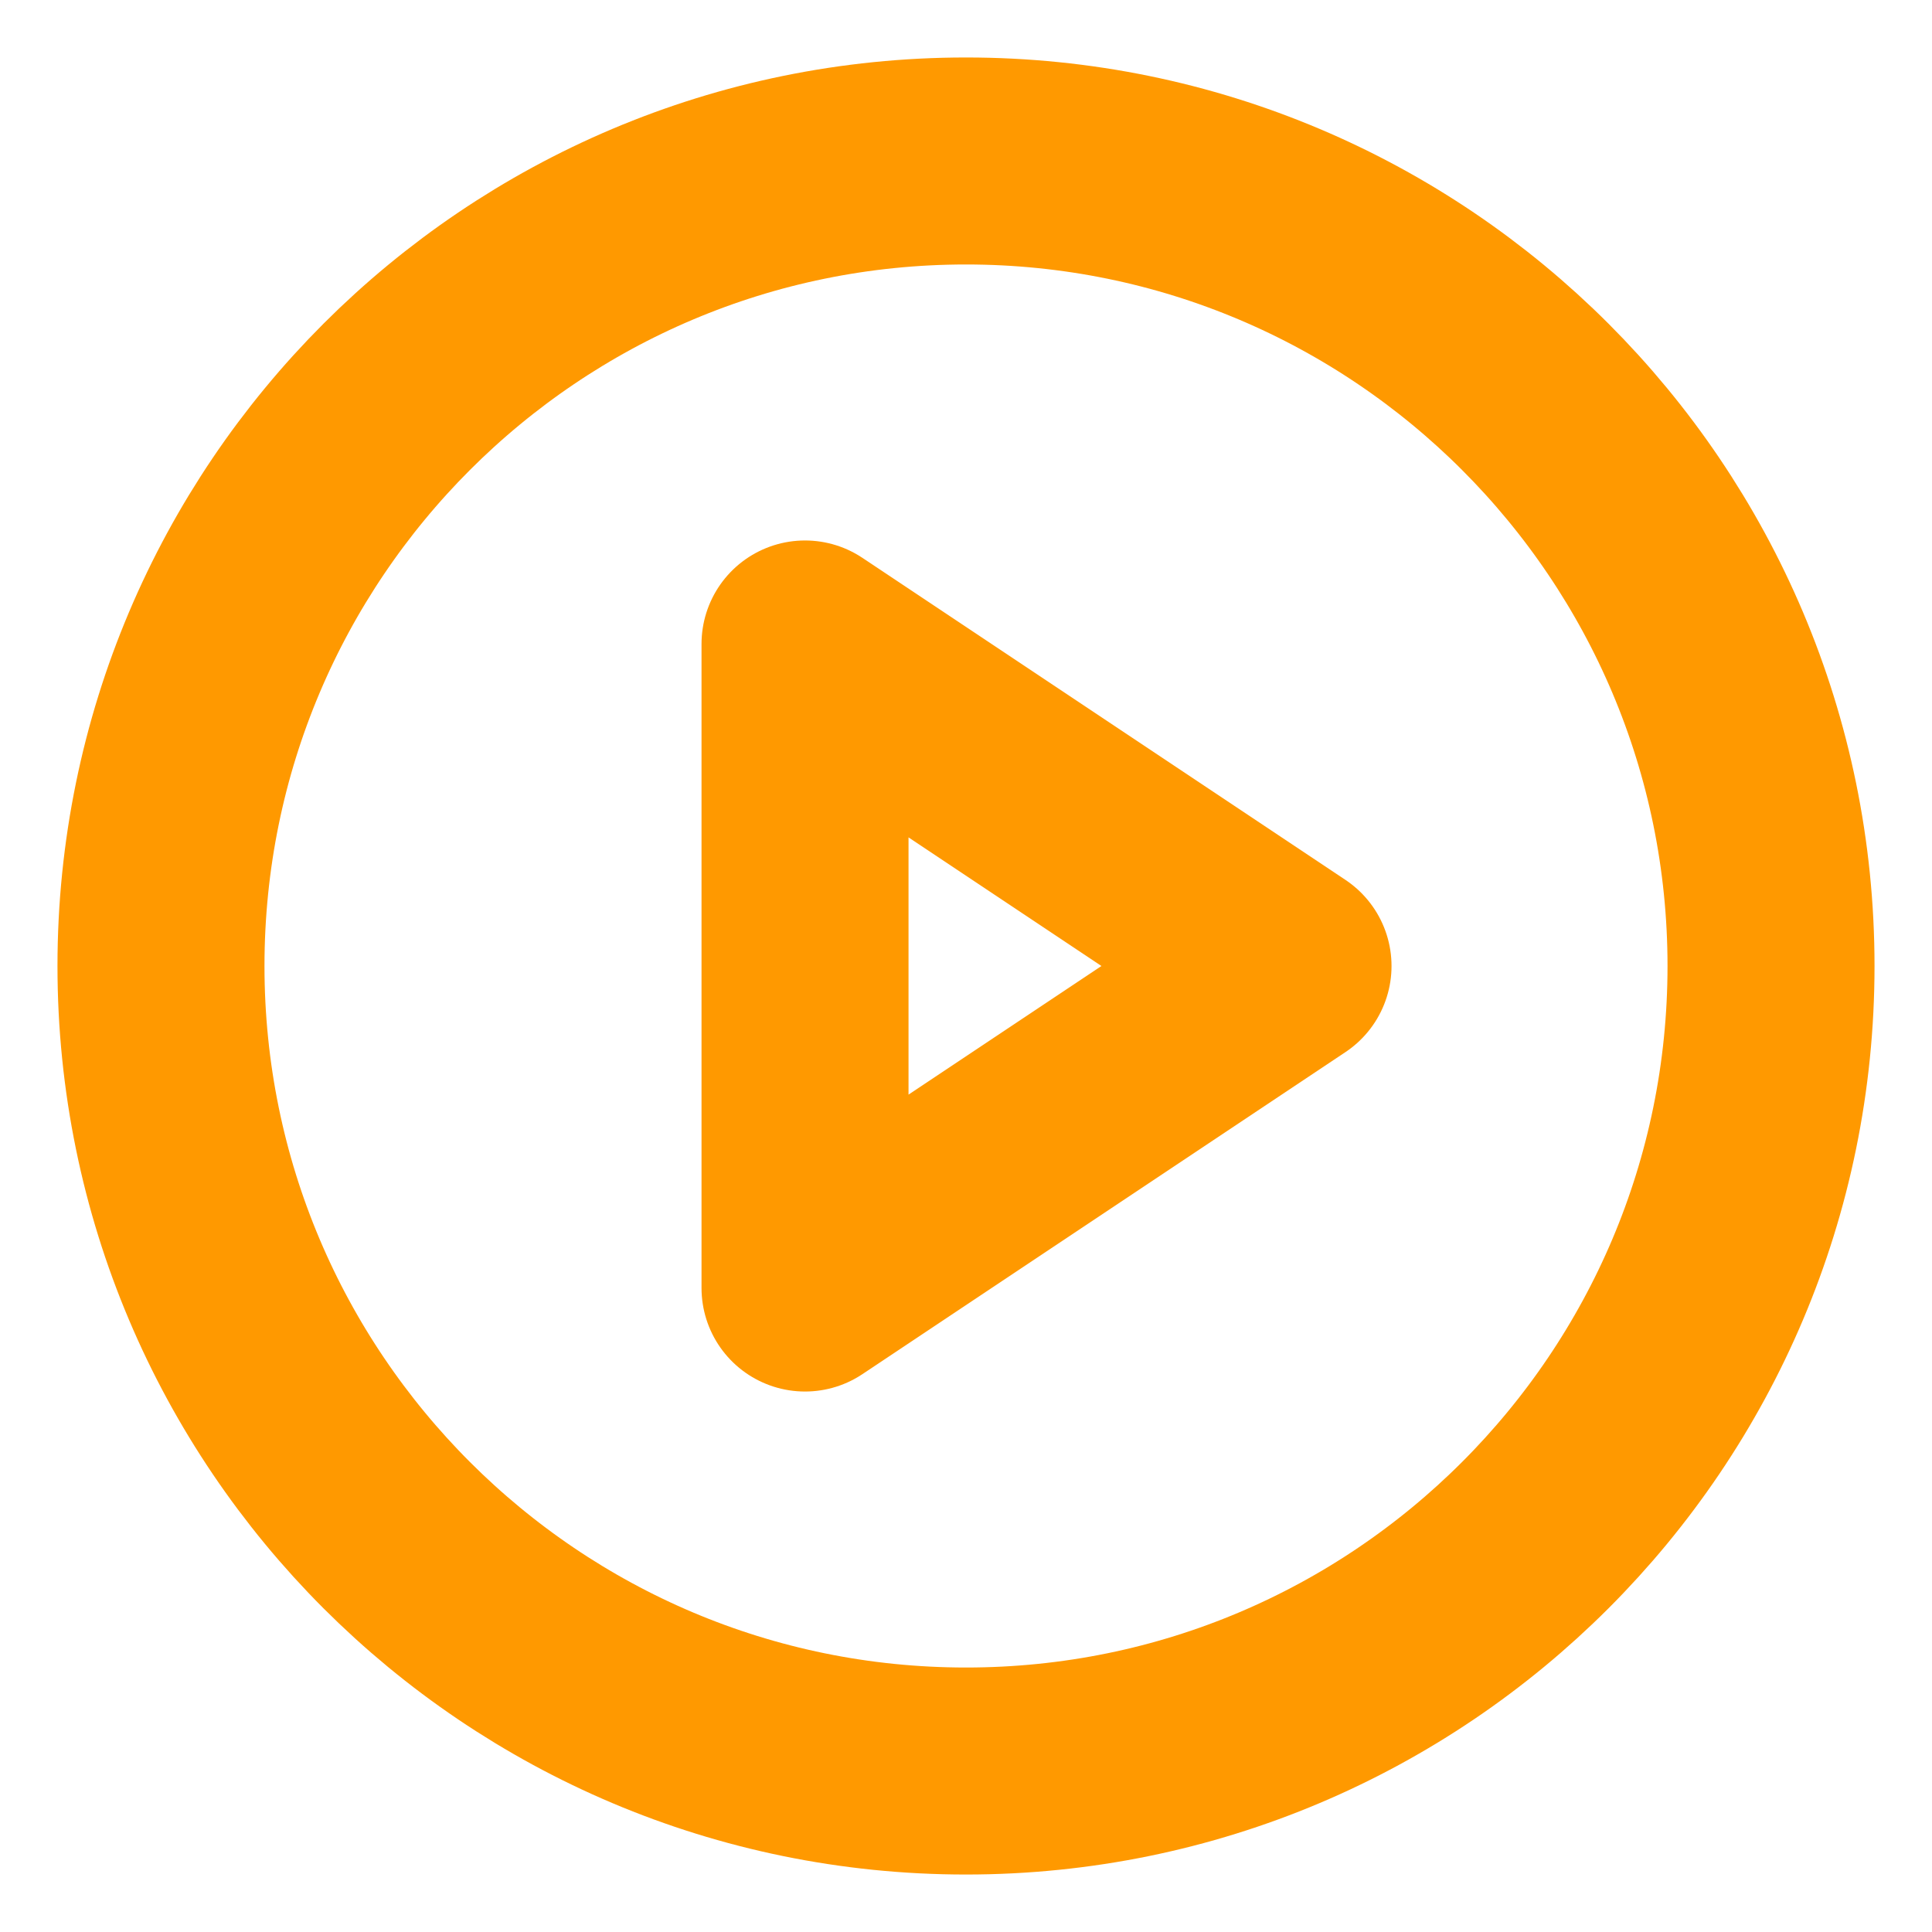
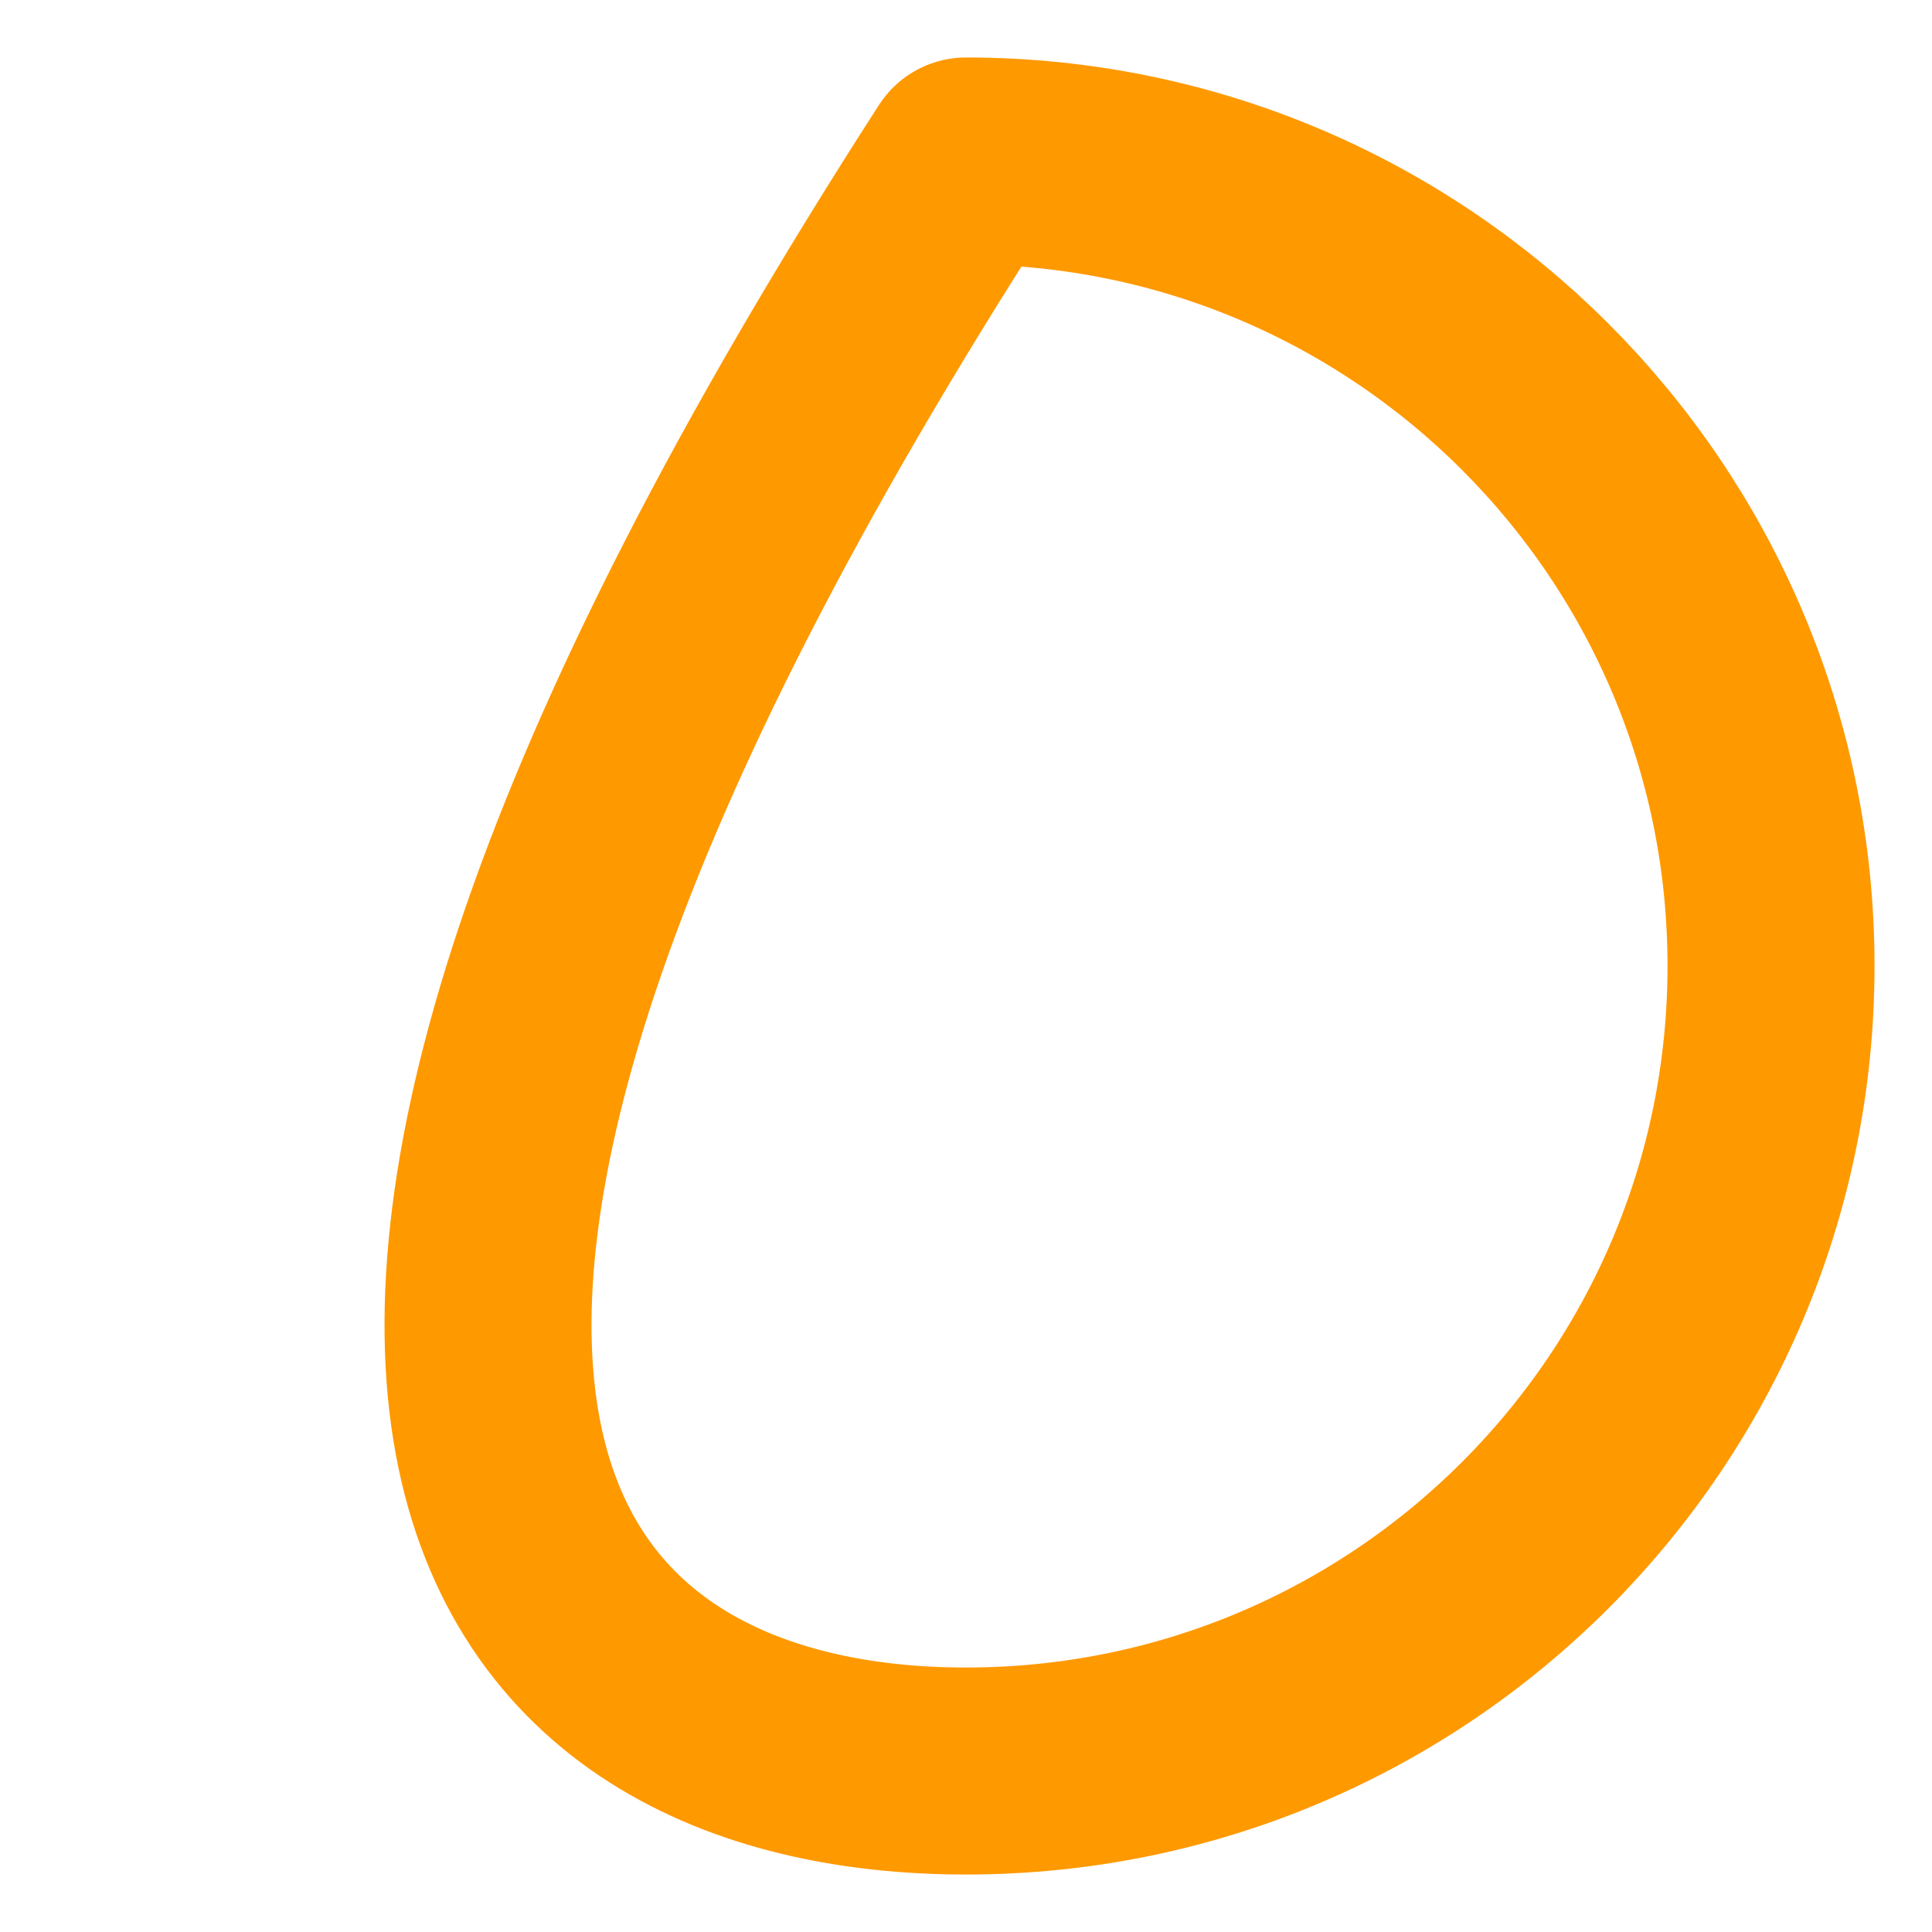
<svg xmlns="http://www.w3.org/2000/svg" width="28" height="28" viewBox="0 0 28 28" fill="none">
-   <path d="M14 25.667C20.443 25.667 25.667 20.443 25.667 14C25.667 7.557 20.443 2.333 14 2.333C7.557 2.333 2.333 7.557 2.333 14C2.333 20.443 7.557 25.667 14 25.667Z" stroke="#FF9900" stroke-width="3" stroke-linecap="round" stroke-linejoin="round" />
-   <path d="M11.667 9.333L18.667 14L11.667 18.667V9.333Z" stroke="#FF9900" stroke-width="3" stroke-linecap="round" stroke-linejoin="round" />
+   <path d="M14 25.667C20.443 25.667 25.667 20.443 25.667 14C25.667 7.557 20.443 2.333 14 2.333C2.333 20.443 7.557 25.667 14 25.667Z" stroke="#FF9900" stroke-width="3" stroke-linecap="round" stroke-linejoin="round" />
</svg>